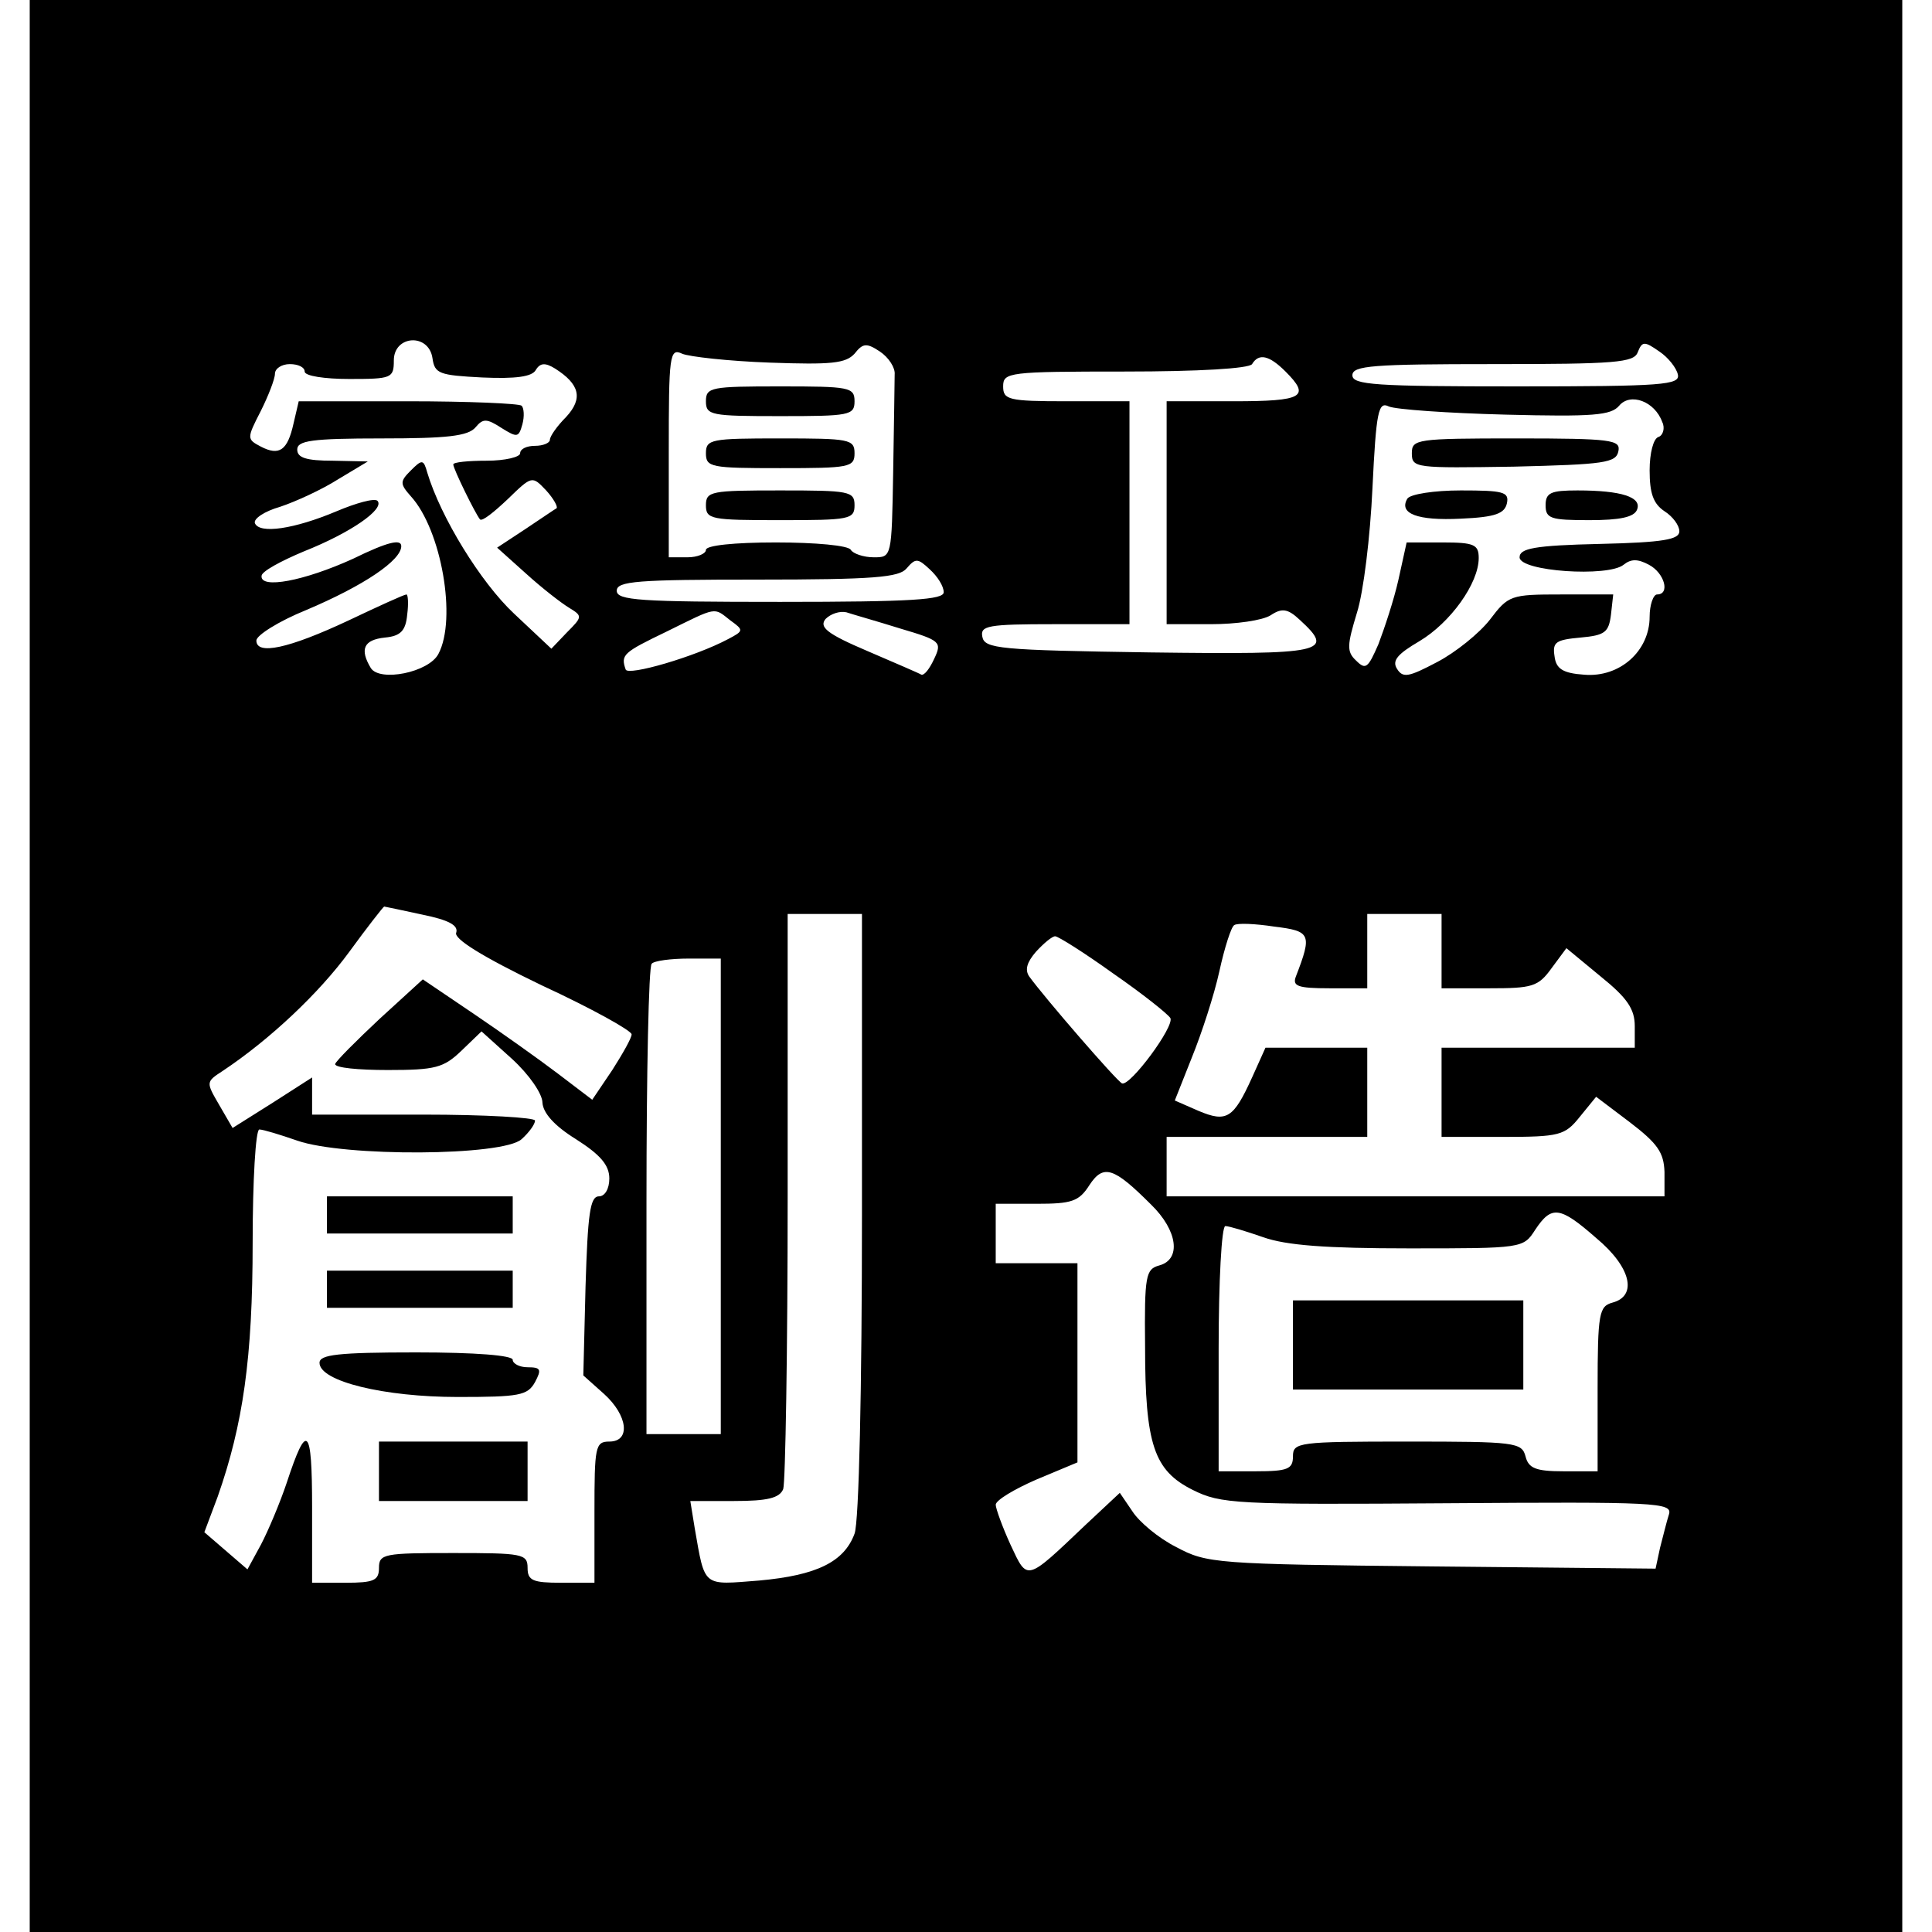
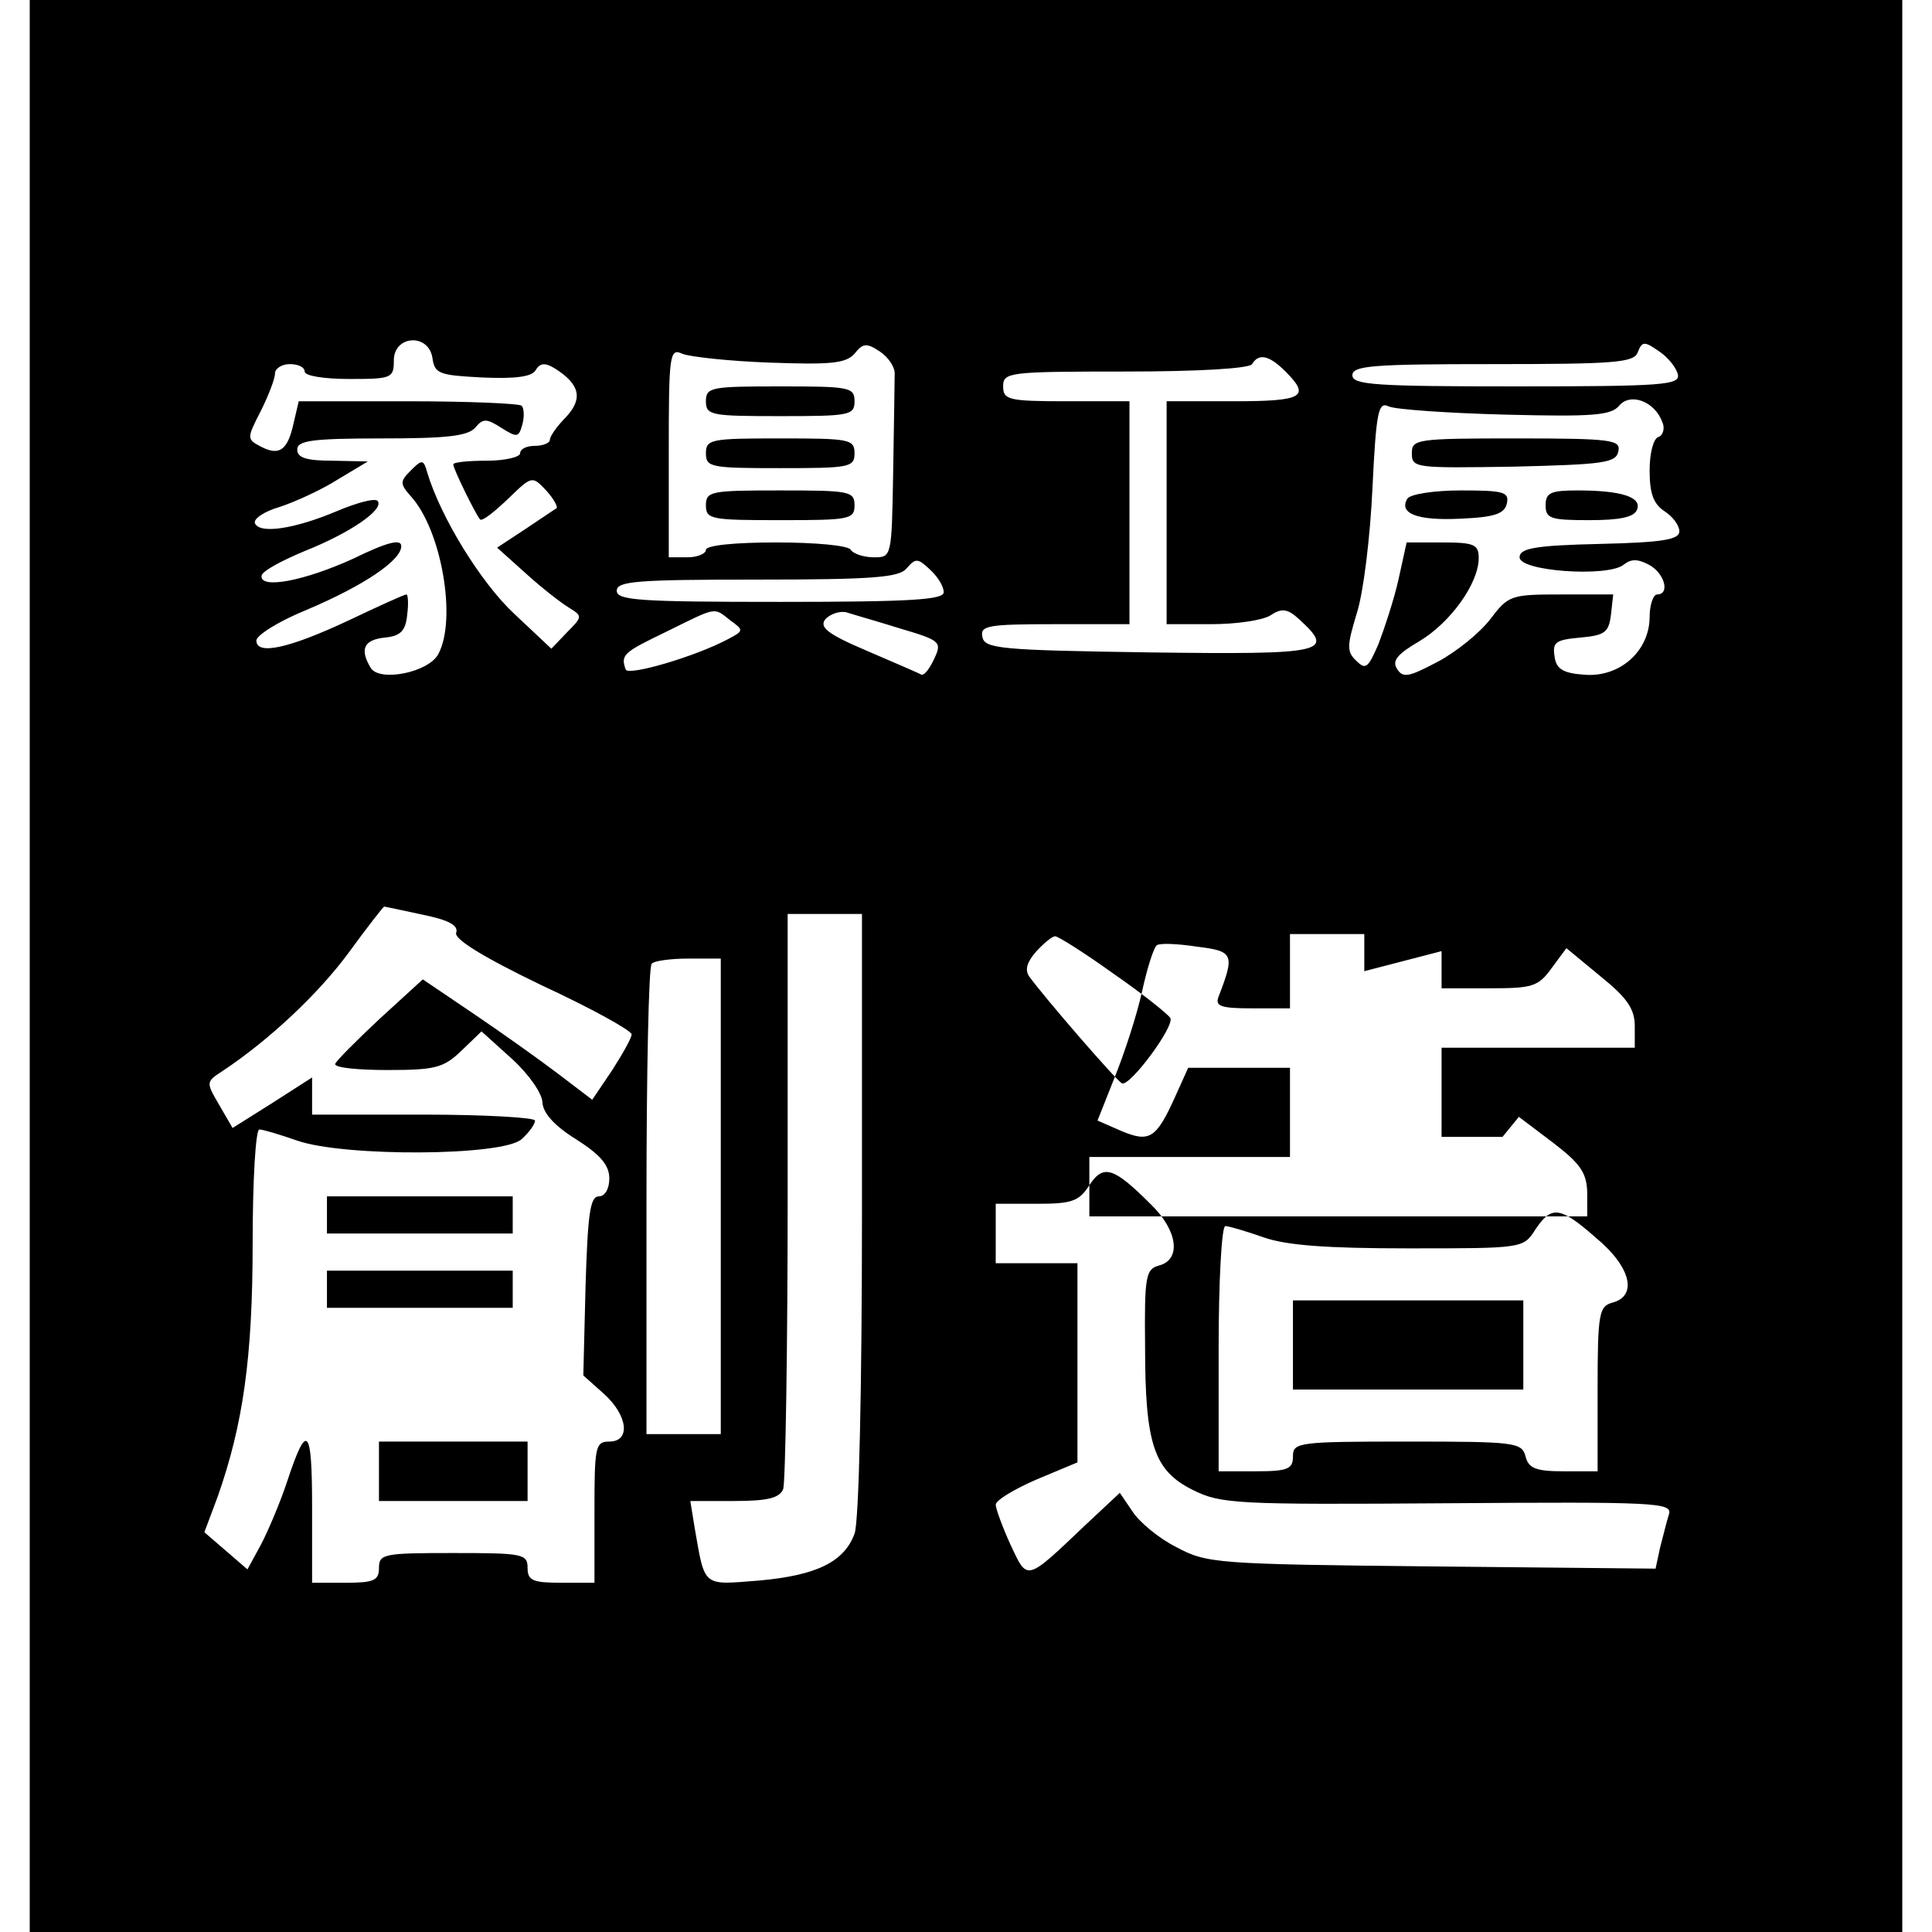
<svg xmlns="http://www.w3.org/2000/svg" version="1.0" width="260pt" height="260pt" viewBox="0 0 260 260" preserveAspectRatio="xMidYMid meet">
  <g transform="translate(0,260) scale(0.1,-0.1)" fill="#000000" stroke="none">
-     <path d="M40 1300 l0 -1300 1260 0 1260 0 0 1300 0 1300 -1260 0 -1260 0 0 -1300z m542 818 c3 -21 9 -23 67 -26 45 -2 67 1 72 10 6 10 13 10 26 2 33 -21 38 -40 15 -65 -12 -12 -22 -26 -22 -31 0 -4 -9 -8 -20 -8 -11 0 -20 -4 -20 -10 0 -5 -20 -10 -45 -10 -25 0 -45 -2 -45 -5 0 -6 30 -67 36 -74 3 -3 19 10 37 27 33 32 33 32 52 12 10 -11 16 -22 14 -24 -2 -1 -21 -14 -42 -28 l-38 -25 39 -35 c22 -20 48 -40 58 -46 18 -11 18 -12 -3 -33 l-21 -22 -50 47 c-45 42 -99 130 -117 190 -5 18 -7 18 -22 3 -15 -15 -15 -18 0 -35 41 -45 62 -165 37 -212 -13 -25 -79 -38 -91 -19 -15 25 -10 38 19 41 21 2 28 9 30 31 2 15 1 27 -1 27 -3 0 -38 -16 -78 -35 -81 -38 -124 -47 -124 -27 0 7 30 26 67 41 78 33 128 67 128 86 0 10 -18 6 -65 -17 -66 -30 -125 -41 -123 -23 0 6 26 20 57 33 63 25 109 57 99 68 -4 4 -29 -3 -55 -14 -57 -24 -104 -31 -110 -16 -2 6 13 16 34 22 21 7 56 23 78 37 l40 24 -47 1 c-36 0 -48 4 -48 15 0 12 19 15 114 15 87 0 116 3 126 15 10 12 15 12 35 -1 21 -13 23 -13 28 5 3 11 2 22 -1 25 -3 3 -72 6 -153 6 l-147 0 -7 -30 c-8 -36 -19 -44 -44 -31 -19 10 -19 11 0 48 10 20 19 43 19 50 0 7 9 13 20 13 11 0 20 -4 20 -10 0 -6 27 -10 60 -10 57 0 60 1 60 25 0 34 47 37 52 3z m622 -22 c0 -9 -1 -68 -2 -131 -2 -115 -2 -115 -26 -115 -14 0 -28 5 -31 10 -3 6 -48 10 -101 10 -56 0 -94 -4 -94 -10 0 -5 -11 -10 -25 -10 l-25 0 0 141 c0 131 1 141 18 133 9 -4 62 -10 118 -12 83 -3 102 -1 114 12 11 14 16 15 34 3 12 -8 21 -22 20 -31z m1054 0 c3 -14 -19 -16 -217 -16 -190 0 -221 2 -221 15 0 13 28 15 189 15 165 0 190 2 195 16 6 15 9 15 29 1 12 -8 23 -22 25 -31z m-528 4 c34 -34 24 -40 -70 -40 l-90 0 0 -150 0 -150 60 0 c33 0 69 5 80 12 15 10 23 9 39 -6 48 -44 35 -47 -201 -44 -203 3 -223 5 -226 21 -3 15 7 17 97 17 l101 0 0 150 0 150 -85 0 c-78 0 -85 2 -85 20 0 19 7 20 164 20 99 0 167 4 171 10 9 15 23 12 45 -10z m507 -68 c4 -8 1 -18 -5 -20 -7 -2 -12 -22 -12 -45 0 -31 5 -45 20 -55 11 -7 20 -19 20 -27 0 -11 -21 -15 -107 -17 -88 -2 -108 -6 -108 -18 0 -19 119 -27 140 -10 10 8 19 8 34 0 21 -11 29 -40 11 -40 -5 0 -10 -14 -10 -30 0 -46 -40 -82 -88 -78 -29 2 -38 8 -40 25 -3 19 2 22 35 25 33 3 38 7 41 31 l3 27 -70 0 c-68 0 -71 -1 -96 -34 -14 -18 -46 -44 -71 -57 -38 -20 -46 -22 -54 -9 -7 11 1 20 30 37 42 25 80 78 80 112 0 18 -6 21 -48 21 l-49 0 -11 -50 c-6 -27 -19 -66 -27 -87 -14 -32 -17 -35 -30 -22 -13 12 -12 21 1 64 9 28 18 103 21 168 5 104 8 117 22 110 9 -4 79 -9 157 -11 118 -3 142 -1 153 12 15 18 48 6 58 -22z m-967 -229 c0 -10 -42 -13 -220 -13 -189 0 -220 2 -220 15 0 13 28 15 189 15 157 0 191 3 201 15 12 14 15 14 31 -1 11 -10 19 -23 19 -31z m-287 -38 c18 -13 18 -14 -3 -25 -45 -24 -135 -50 -138 -41 -7 20 -3 23 55 51 69 34 63 33 86 15z m229 -11 c54 -16 56 -18 45 -41 -6 -13 -13 -22 -17 -21 -3 2 -36 16 -73 32 -54 23 -65 32 -56 43 7 7 19 11 28 9 9 -3 41 -12 73 -22z m-643 -385 c34 -7 48 -14 45 -24 -4 -8 34 -32 115 -71 67 -31 121 -61 121 -66 0 -5 -12 -26 -26 -48 l-27 -40 -46 35 c-25 19 -77 56 -114 81 l-68 46 -58 -53 c-32 -30 -59 -57 -60 -61 0 -5 31 -8 71 -8 64 0 75 3 99 26 l27 26 41 -37 c23 -21 41 -47 41 -59 1 -14 16 -31 45 -49 33 -21 45 -35 45 -53 0 -14 -6 -24 -14 -24 -12 0 -15 -24 -18 -121 l-3 -120 28 -25 c32 -29 36 -64 7 -64 -19 0 -20 -7 -20 -95 l0 -95 -45 0 c-38 0 -45 3 -45 20 0 19 -7 20 -100 20 -93 0 -100 -1 -100 -20 0 -17 -7 -20 -45 -20 l-45 0 0 102 c0 109 -7 115 -34 33 -9 -27 -25 -65 -35 -84 l-18 -33 -29 25 -29 25 18 48 c34 97 47 186 47 342 0 83 4 152 9 152 5 0 28 -7 51 -15 63 -22 277 -21 302 2 10 9 18 20 18 25 0 4 -67 8 -150 8 l-150 0 0 25 0 25 -53 -34 -54 -34 -18 31 c-18 31 -18 31 5 46 63 42 129 104 170 160 24 33 46 61 47 61 1 0 24 -5 52 -11z m591 -403 c0 -233 -4 -415 -10 -430 -14 -38 -51 -56 -128 -63 -77 -6 -73 -10 -87 70 l-6 37 59 0 c45 0 61 4 66 16 3 9 6 186 6 395 l0 379 50 0 50 0 0 -404z m780 354 l0 -50 64 0 c58 0 66 2 84 27 l20 27 46 -38 c36 -29 46 -44 46 -67 l0 -29 -130 0 -130 0 0 -60 0 -60 82 0 c77 0 84 2 104 27 l22 27 45 -34 c38 -29 46 -41 47 -67 l0 -33 -335 0 -335 0 0 40 0 40 135 0 135 0 0 60 0 60 -68 0 -69 0 -18 -40 c-25 -55 -34 -61 -72 -45 l-32 14 23 58 c13 32 30 84 37 116 7 32 16 60 20 62 4 3 28 2 54 -2 49 -6 51 -10 29 -67 -5 -13 2 -16 45 -16 l51 0 0 50 0 50 50 0 50 0 0 -50z m-442 -30 c39 -27 73 -54 77 -60 6 -11 -54 -92 -65 -88 -7 3 -104 115 -125 144 -6 9 -3 19 9 33 11 12 22 21 26 21 4 0 39 -22 78 -50z m-528 -300 l0 -320 -50 0 -50 0 0 313 c0 173 3 317 7 320 3 4 26 7 50 7 l43 0 0 -320z m579 -11 c36 -35 41 -74 11 -82 -18 -5 -20 -13 -19 -109 0 -132 12 -167 64 -193 38 -19 58 -20 343 -18 281 2 303 1 298 -15 -3 -9 -8 -30 -12 -45 l-6 -28 -302 3 c-290 3 -302 4 -343 26 -24 12 -50 34 -59 48 l-17 25 -46 -43 c-81 -77 -78 -76 -101 -27 -11 24 -20 49 -20 54 0 6 25 21 55 34 l55 23 0 134 0 134 -55 0 -55 0 0 40 0 40 55 0 c47 0 57 3 71 25 19 29 33 24 83 -26z m599 -45 c47 -39 56 -78 22 -87 -18 -5 -20 -14 -20 -116 l0 -111 -46 0 c-37 0 -47 4 -51 20 -5 19 -14 20 -159 20 -147 0 -154 -1 -154 -20 0 -17 -7 -20 -50 -20 l-50 0 0 165 c0 91 4 165 9 165 5 0 28 -7 51 -15 31 -11 85 -15 196 -15 153 0 154 0 170 25 22 33 33 32 82 -11z" />
+     <path d="M40 1300 l0 -1300 1260 0 1260 0 0 1300 0 1300 -1260 0 -1260 0 0 -1300z m542 818 c3 -21 9 -23 67 -26 45 -2 67 1 72 10 6 10 13 10 26 2 33 -21 38 -40 15 -65 -12 -12 -22 -26 -22 -31 0 -4 -9 -8 -20 -8 -11 0 -20 -4 -20 -10 0 -5 -20 -10 -45 -10 -25 0 -45 -2 -45 -5 0 -6 30 -67 36 -74 3 -3 19 10 37 27 33 32 33 32 52 12 10 -11 16 -22 14 -24 -2 -1 -21 -14 -42 -28 l-38 -25 39 -35 c22 -20 48 -40 58 -46 18 -11 18 -12 -3 -33 l-21 -22 -50 47 c-45 42 -99 130 -117 190 -5 18 -7 18 -22 3 -15 -15 -15 -18 0 -35 41 -45 62 -165 37 -212 -13 -25 -79 -38 -91 -19 -15 25 -10 38 19 41 21 2 28 9 30 31 2 15 1 27 -1 27 -3 0 -38 -16 -78 -35 -81 -38 -124 -47 -124 -27 0 7 30 26 67 41 78 33 128 67 128 86 0 10 -18 6 -65 -17 -66 -30 -125 -41 -123 -23 0 6 26 20 57 33 63 25 109 57 99 68 -4 4 -29 -3 -55 -14 -57 -24 -104 -31 -110 -16 -2 6 13 16 34 22 21 7 56 23 78 37 l40 24 -47 1 c-36 0 -48 4 -48 15 0 12 19 15 114 15 87 0 116 3 126 15 10 12 15 12 35 -1 21 -13 23 -13 28 5 3 11 2 22 -1 25 -3 3 -72 6 -153 6 l-147 0 -7 -30 c-8 -36 -19 -44 -44 -31 -19 10 -19 11 0 48 10 20 19 43 19 50 0 7 9 13 20 13 11 0 20 -4 20 -10 0 -6 27 -10 60 -10 57 0 60 1 60 25 0 34 47 37 52 3z m622 -22 c0 -9 -1 -68 -2 -131 -2 -115 -2 -115 -26 -115 -14 0 -28 5 -31 10 -3 6 -48 10 -101 10 -56 0 -94 -4 -94 -10 0 -5 -11 -10 -25 -10 l-25 0 0 141 c0 131 1 141 18 133 9 -4 62 -10 118 -12 83 -3 102 -1 114 12 11 14 16 15 34 3 12 -8 21 -22 20 -31z m1054 0 c3 -14 -19 -16 -217 -16 -190 0 -221 2 -221 15 0 13 28 15 189 15 165 0 190 2 195 16 6 15 9 15 29 1 12 -8 23 -22 25 -31z m-528 4 c34 -34 24 -40 -70 -40 l-90 0 0 -150 0 -150 60 0 c33 0 69 5 80 12 15 10 23 9 39 -6 48 -44 35 -47 -201 -44 -203 3 -223 5 -226 21 -3 15 7 17 97 17 l101 0 0 150 0 150 -85 0 c-78 0 -85 2 -85 20 0 19 7 20 164 20 99 0 167 4 171 10 9 15 23 12 45 -10z m507 -68 c4 -8 1 -18 -5 -20 -7 -2 -12 -22 -12 -45 0 -31 5 -45 20 -55 11 -7 20 -19 20 -27 0 -11 -21 -15 -107 -17 -88 -2 -108 -6 -108 -18 0 -19 119 -27 140 -10 10 8 19 8 34 0 21 -11 29 -40 11 -40 -5 0 -10 -14 -10 -30 0 -46 -40 -82 -88 -78 -29 2 -38 8 -40 25 -3 19 2 22 35 25 33 3 38 7 41 31 l3 27 -70 0 c-68 0 -71 -1 -96 -34 -14 -18 -46 -44 -71 -57 -38 -20 -46 -22 -54 -9 -7 11 1 20 30 37 42 25 80 78 80 112 0 18 -6 21 -48 21 l-49 0 -11 -50 c-6 -27 -19 -66 -27 -87 -14 -32 -17 -35 -30 -22 -13 12 -12 21 1 64 9 28 18 103 21 168 5 104 8 117 22 110 9 -4 79 -9 157 -11 118 -3 142 -1 153 12 15 18 48 6 58 -22z m-967 -229 c0 -10 -42 -13 -220 -13 -189 0 -220 2 -220 15 0 13 28 15 189 15 157 0 191 3 201 15 12 14 15 14 31 -1 11 -10 19 -23 19 -31z m-287 -38 c18 -13 18 -14 -3 -25 -45 -24 -135 -50 -138 -41 -7 20 -3 23 55 51 69 34 63 33 86 15z m229 -11 c54 -16 56 -18 45 -41 -6 -13 -13 -22 -17 -21 -3 2 -36 16 -73 32 -54 23 -65 32 -56 43 7 7 19 11 28 9 9 -3 41 -12 73 -22z m-643 -385 c34 -7 48 -14 45 -24 -4 -8 34 -32 115 -71 67 -31 121 -61 121 -66 0 -5 -12 -26 -26 -48 l-27 -40 -46 35 c-25 19 -77 56 -114 81 l-68 46 -58 -53 c-32 -30 -59 -57 -60 -61 0 -5 31 -8 71 -8 64 0 75 3 99 26 l27 26 41 -37 c23 -21 41 -47 41 -59 1 -14 16 -31 45 -49 33 -21 45 -35 45 -53 0 -14 -6 -24 -14 -24 -12 0 -15 -24 -18 -121 l-3 -120 28 -25 c32 -29 36 -64 7 -64 -19 0 -20 -7 -20 -95 l0 -95 -45 0 c-38 0 -45 3 -45 20 0 19 -7 20 -100 20 -93 0 -100 -1 -100 -20 0 -17 -7 -20 -45 -20 l-45 0 0 102 c0 109 -7 115 -34 33 -9 -27 -25 -65 -35 -84 l-18 -33 -29 25 -29 25 18 48 c34 97 47 186 47 342 0 83 4 152 9 152 5 0 28 -7 51 -15 63 -22 277 -21 302 2 10 9 18 20 18 25 0 4 -67 8 -150 8 l-150 0 0 25 0 25 -53 -34 -54 -34 -18 31 c-18 31 -18 31 5 46 63 42 129 104 170 160 24 33 46 61 47 61 1 0 24 -5 52 -11z m591 -403 c0 -233 -4 -415 -10 -430 -14 -38 -51 -56 -128 -63 -77 -6 -73 -10 -87 70 l-6 37 59 0 c45 0 61 4 66 16 3 9 6 186 6 395 l0 379 50 0 50 0 0 -404z m780 354 l0 -50 64 0 c58 0 66 2 84 27 l20 27 46 -38 c36 -29 46 -44 46 -67 l0 -29 -130 0 -130 0 0 -60 0 -60 82 0 l22 27 45 -34 c38 -29 46 -41 47 -67 l0 -33 -335 0 -335 0 0 40 0 40 135 0 135 0 0 60 0 60 -68 0 -69 0 -18 -40 c-25 -55 -34 -61 -72 -45 l-32 14 23 58 c13 32 30 84 37 116 7 32 16 60 20 62 4 3 28 2 54 -2 49 -6 51 -10 29 -67 -5 -13 2 -16 45 -16 l51 0 0 50 0 50 50 0 50 0 0 -50z m-442 -30 c39 -27 73 -54 77 -60 6 -11 -54 -92 -65 -88 -7 3 -104 115 -125 144 -6 9 -3 19 9 33 11 12 22 21 26 21 4 0 39 -22 78 -50z m-528 -300 l0 -320 -50 0 -50 0 0 313 c0 173 3 317 7 320 3 4 26 7 50 7 l43 0 0 -320z m579 -11 c36 -35 41 -74 11 -82 -18 -5 -20 -13 -19 -109 0 -132 12 -167 64 -193 38 -19 58 -20 343 -18 281 2 303 1 298 -15 -3 -9 -8 -30 -12 -45 l-6 -28 -302 3 c-290 3 -302 4 -343 26 -24 12 -50 34 -59 48 l-17 25 -46 -43 c-81 -77 -78 -76 -101 -27 -11 24 -20 49 -20 54 0 6 25 21 55 34 l55 23 0 134 0 134 -55 0 -55 0 0 40 0 40 55 0 c47 0 57 3 71 25 19 29 33 24 83 -26z m599 -45 c47 -39 56 -78 22 -87 -18 -5 -20 -14 -20 -116 l0 -111 -46 0 c-37 0 -47 4 -51 20 -5 19 -14 20 -159 20 -147 0 -154 -1 -154 -20 0 -17 -7 -20 -50 -20 l-50 0 0 165 c0 91 4 165 9 165 5 0 28 -7 51 -15 31 -11 85 -15 196 -15 153 0 154 0 170 25 22 33 33 32 82 -11z" />
    <path d="M950 2060 c0 -19 7 -20 100 -20 93 0 100 1 100 20 0 19 -7 20 -100 20 -93 0 -100 -1 -100 -20z" />
    <path d="M950 1990 c0 -19 7 -20 100 -20 93 0 100 1 100 20 0 19 -7 20 -100 20 -93 0 -100 -1 -100 -20z" />
    <path d="M950 1920 c0 -19 7 -20 100 -20 93 0 100 1 100 20 0 19 -7 20 -100 20 -93 0 -100 -1 -100 -20z" />
    <path d="M1900 1990 c0 -20 5 -20 137 -18 122 3 138 5 141 21 3 15 -9 17 -137 17 -135 0 -141 -1 -141 -20z" />
    <path d="M1894 1929 c-12 -20 13 -30 72 -27 47 2 59 7 62 21 3 15 -5 17 -62 17 -36 0 -68 -5 -72 -11z" />
    <path d="M2080 1920 c0 -18 7 -20 59 -20 41 0 60 4 64 14 7 17 -21 26 -80 26 -36 0 -43 -3 -43 -20z" />
    <path d="M440 965 l0 -25 125 0 125 0 0 25 0 25 -125 0 -125 0 0 -25z" />
    <path d="M440 865 l0 -25 125 0 125 0 0 25 0 25 -125 0 -125 0 0 -25z" />
-     <path d="M430 766 c0 -25 87 -46 186 -46 83 0 94 2 104 20 9 17 8 20 -10 20 -11 0 -20 5 -20 10 0 6 -50 10 -130 10 -105 0 -130 -3 -130 -14z" />
    <path d="M510 620 l0 -40 100 0 100 0 0 40 0 40 -100 0 -100 0 0 -40z" />
    <path d="M1740 790 l0 -60 155 0 155 0 0 60 0 60 -155 0 -155 0 0 -60z" />
  </g>
</svg>